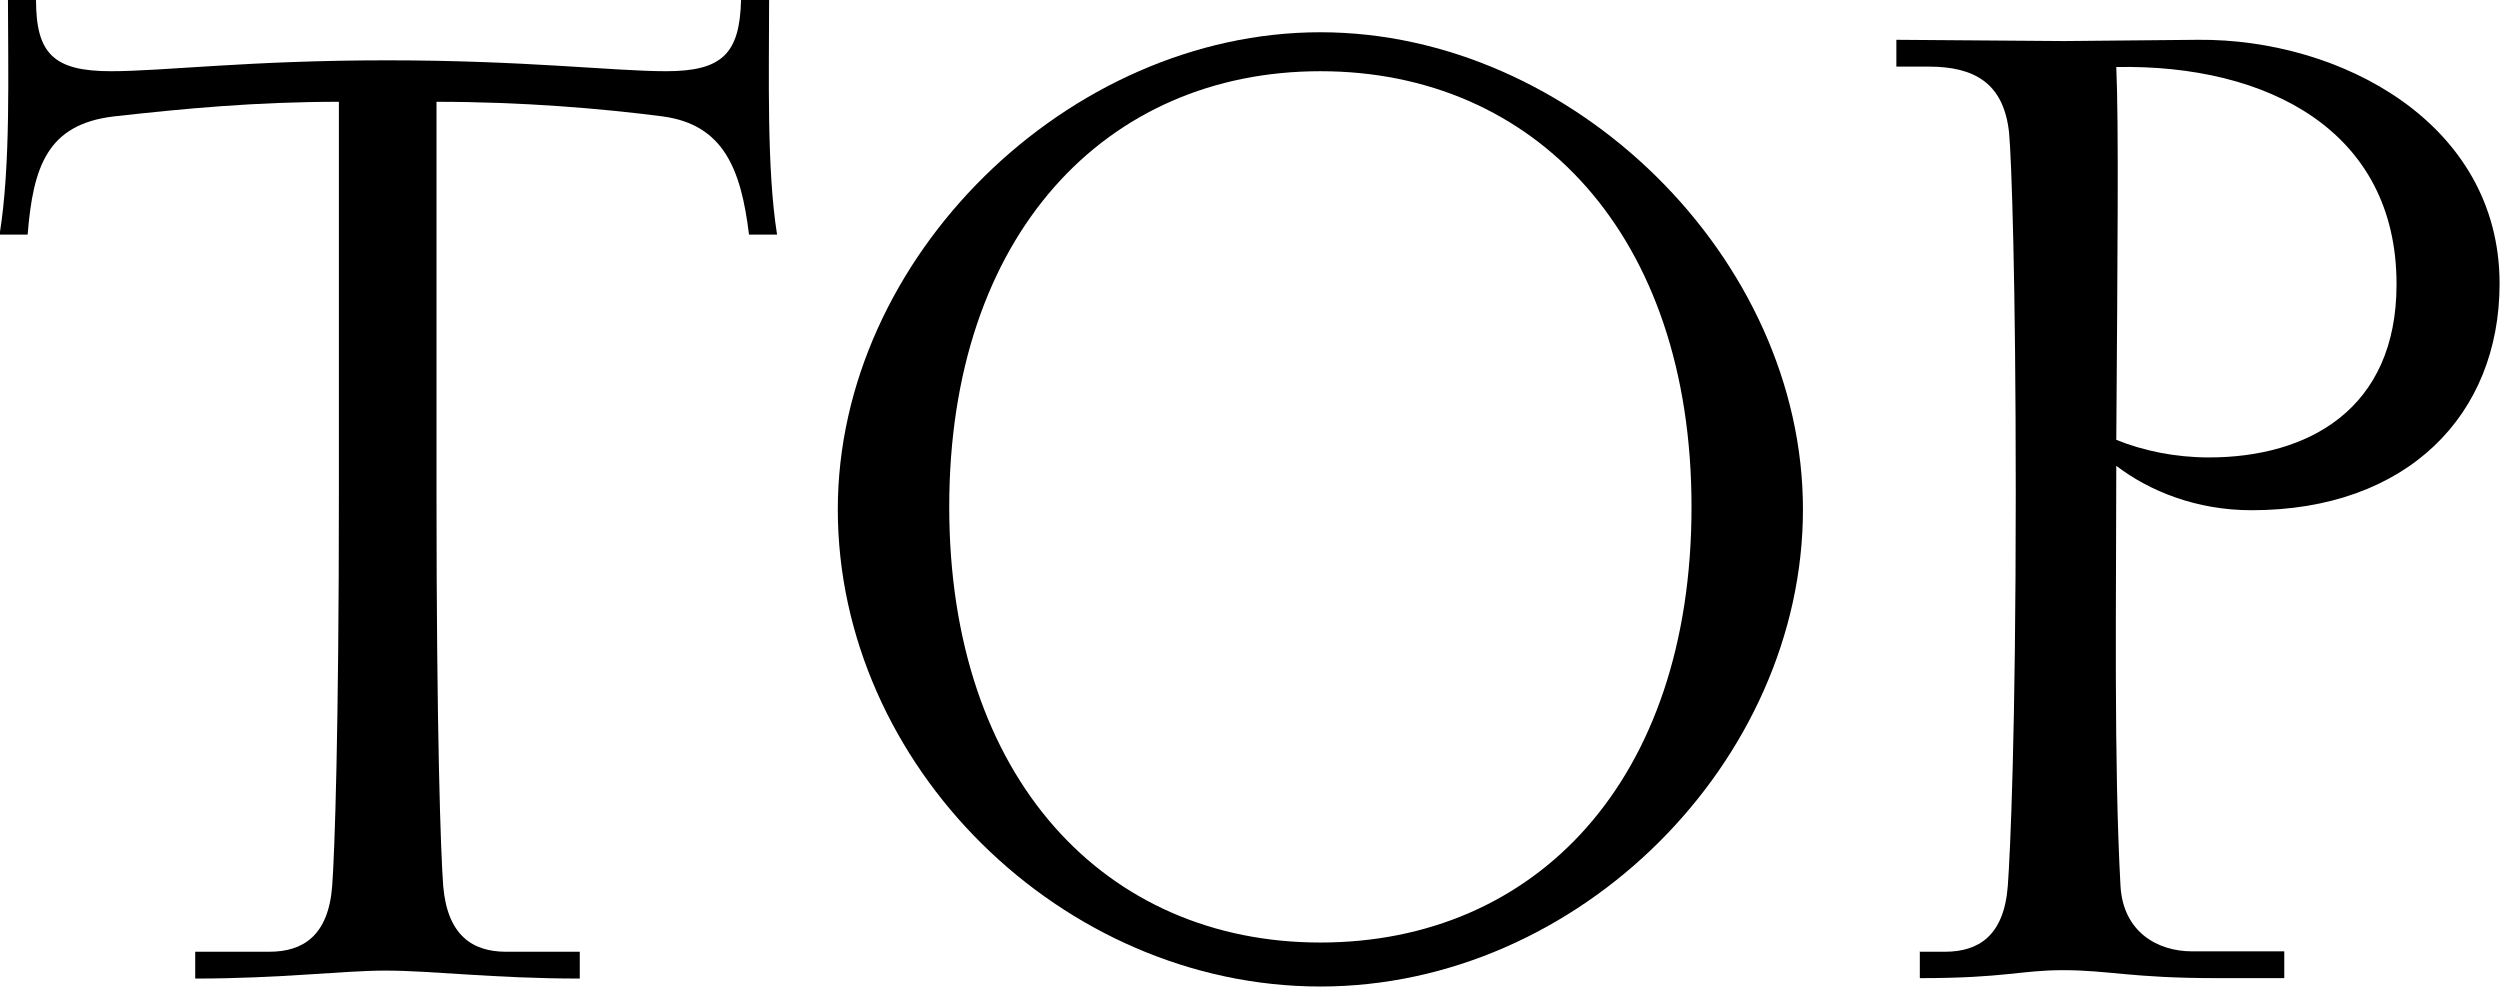
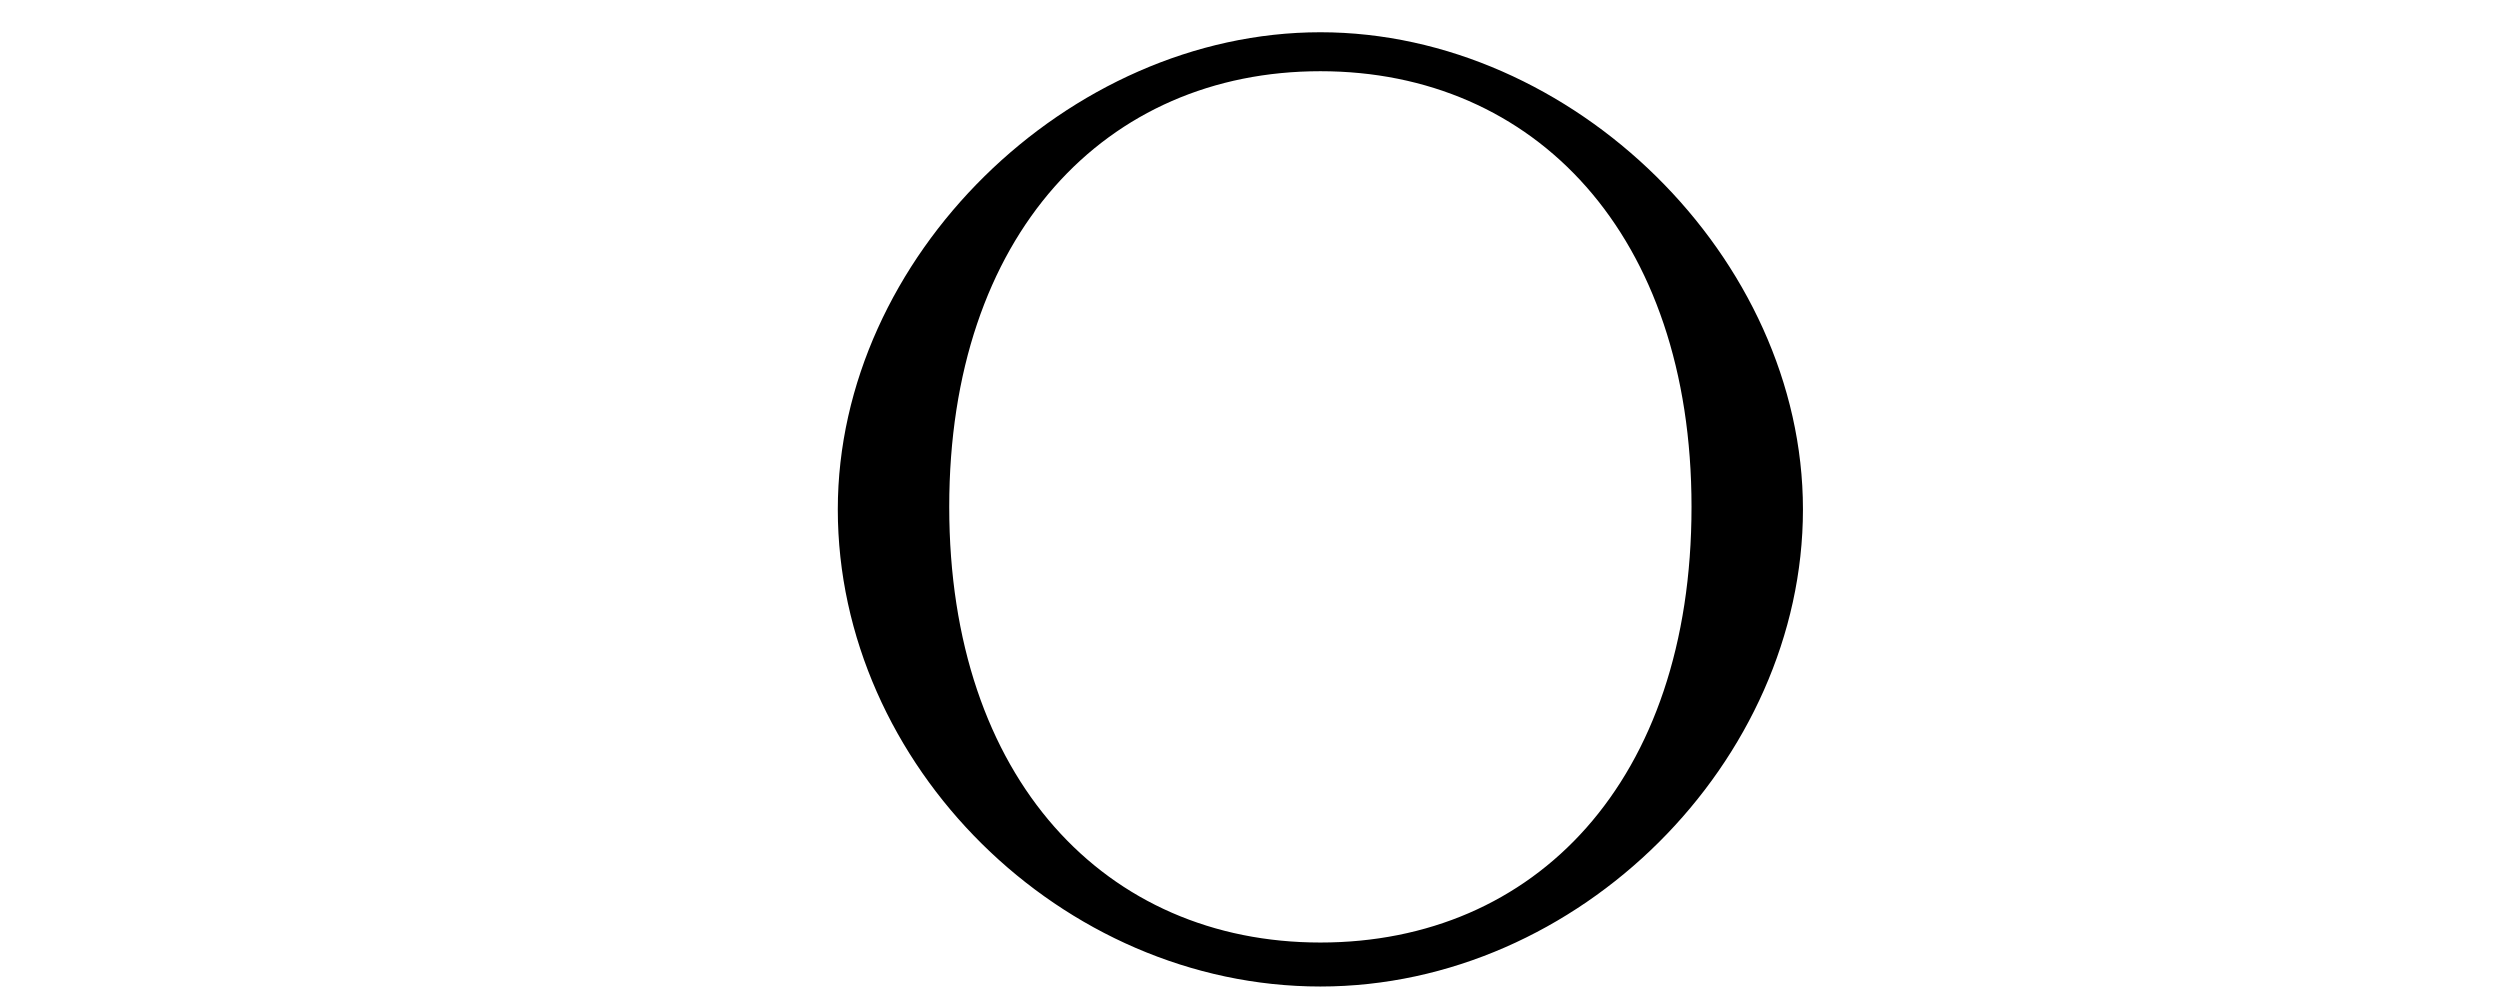
<svg xmlns="http://www.w3.org/2000/svg" id="_レイヤー_2" data-name="レイヤー 2" viewBox="0 0 59.68 23.55">
  <g id="_デザイン" data-name="デザイン">
    <g>
-       <path d="M4.67,22.72h1.76c.8,0,1.41-.38,1.5-1.57.06-.8.16-3.68.16-9.38V2.43c-1.98,0-3.68.16-5.38.35-1.57.19-1.92,1.18-2.05,2.82h-.67C.26,3.94.19,1.66.19,0h.67c0,1.28.42,1.7,1.79,1.7,1.25,0,3.3-.26,6.59-.26s5.41.26,6.66.26c1.34,0,1.76-.42,1.79-1.7h.67c0,1.79-.06,4.03.19,5.6h-.67c-.19-1.57-.61-2.62-2.05-2.82-1.47-.19-3.36-.35-5.41-.35v9.34c0,5.7.1,8.58.16,9.38.1,1.18.7,1.57,1.5,1.57h1.76v.64c-2.05,0-3.52-.19-4.64-.19-1.02,0-2.5.19-4.54.19v-.64Z" />
      <path d="M20,12.16c0-6.02,5.5-11.39,11.52-11.39s11.52,5.38,11.52,11.39-5.34,11.39-11.52,11.39-11.52-5.28-11.52-11.39ZM40.38,12.1c0-6.5-3.74-10.4-8.86-10.4s-8.86,3.9-8.86,10.4,3.74,10.4,8.86,10.4,8.86-3.84,8.86-10.4Z" />
-       <path d="M45.82,22.72h.61c.8,0,1.41-.38,1.5-1.57.06-.8.19-3.68.19-9.38,0-5.06-.1-7.97-.16-8.61-.13-1.18-.83-1.57-1.92-1.57h-.77v-.64l4,.03,3.2-.03c3.39-.03,7.2,1.98,7.2,5.82,0,3.14-2.21,5.41-5.92,5.41-1.31,0-2.43-.45-3.23-1.06,0,3.14-.06,7.1.1,10.02.06,1.12.9,1.57,1.7,1.57h2.21v.64h-1.6c-2.05,0-2.59-.19-3.68-.19-1.02,0-1.38.19-3.42.19v-.64ZM57.21,6.78c0-3.65-3.07-5.25-6.69-5.18.06,1.34.03,4.54,0,8.9.64.26,1.41.42,2.21.42,2.37,0,4.48-1.15,4.48-4.13Z" />
    </g>
  </g>
</svg>